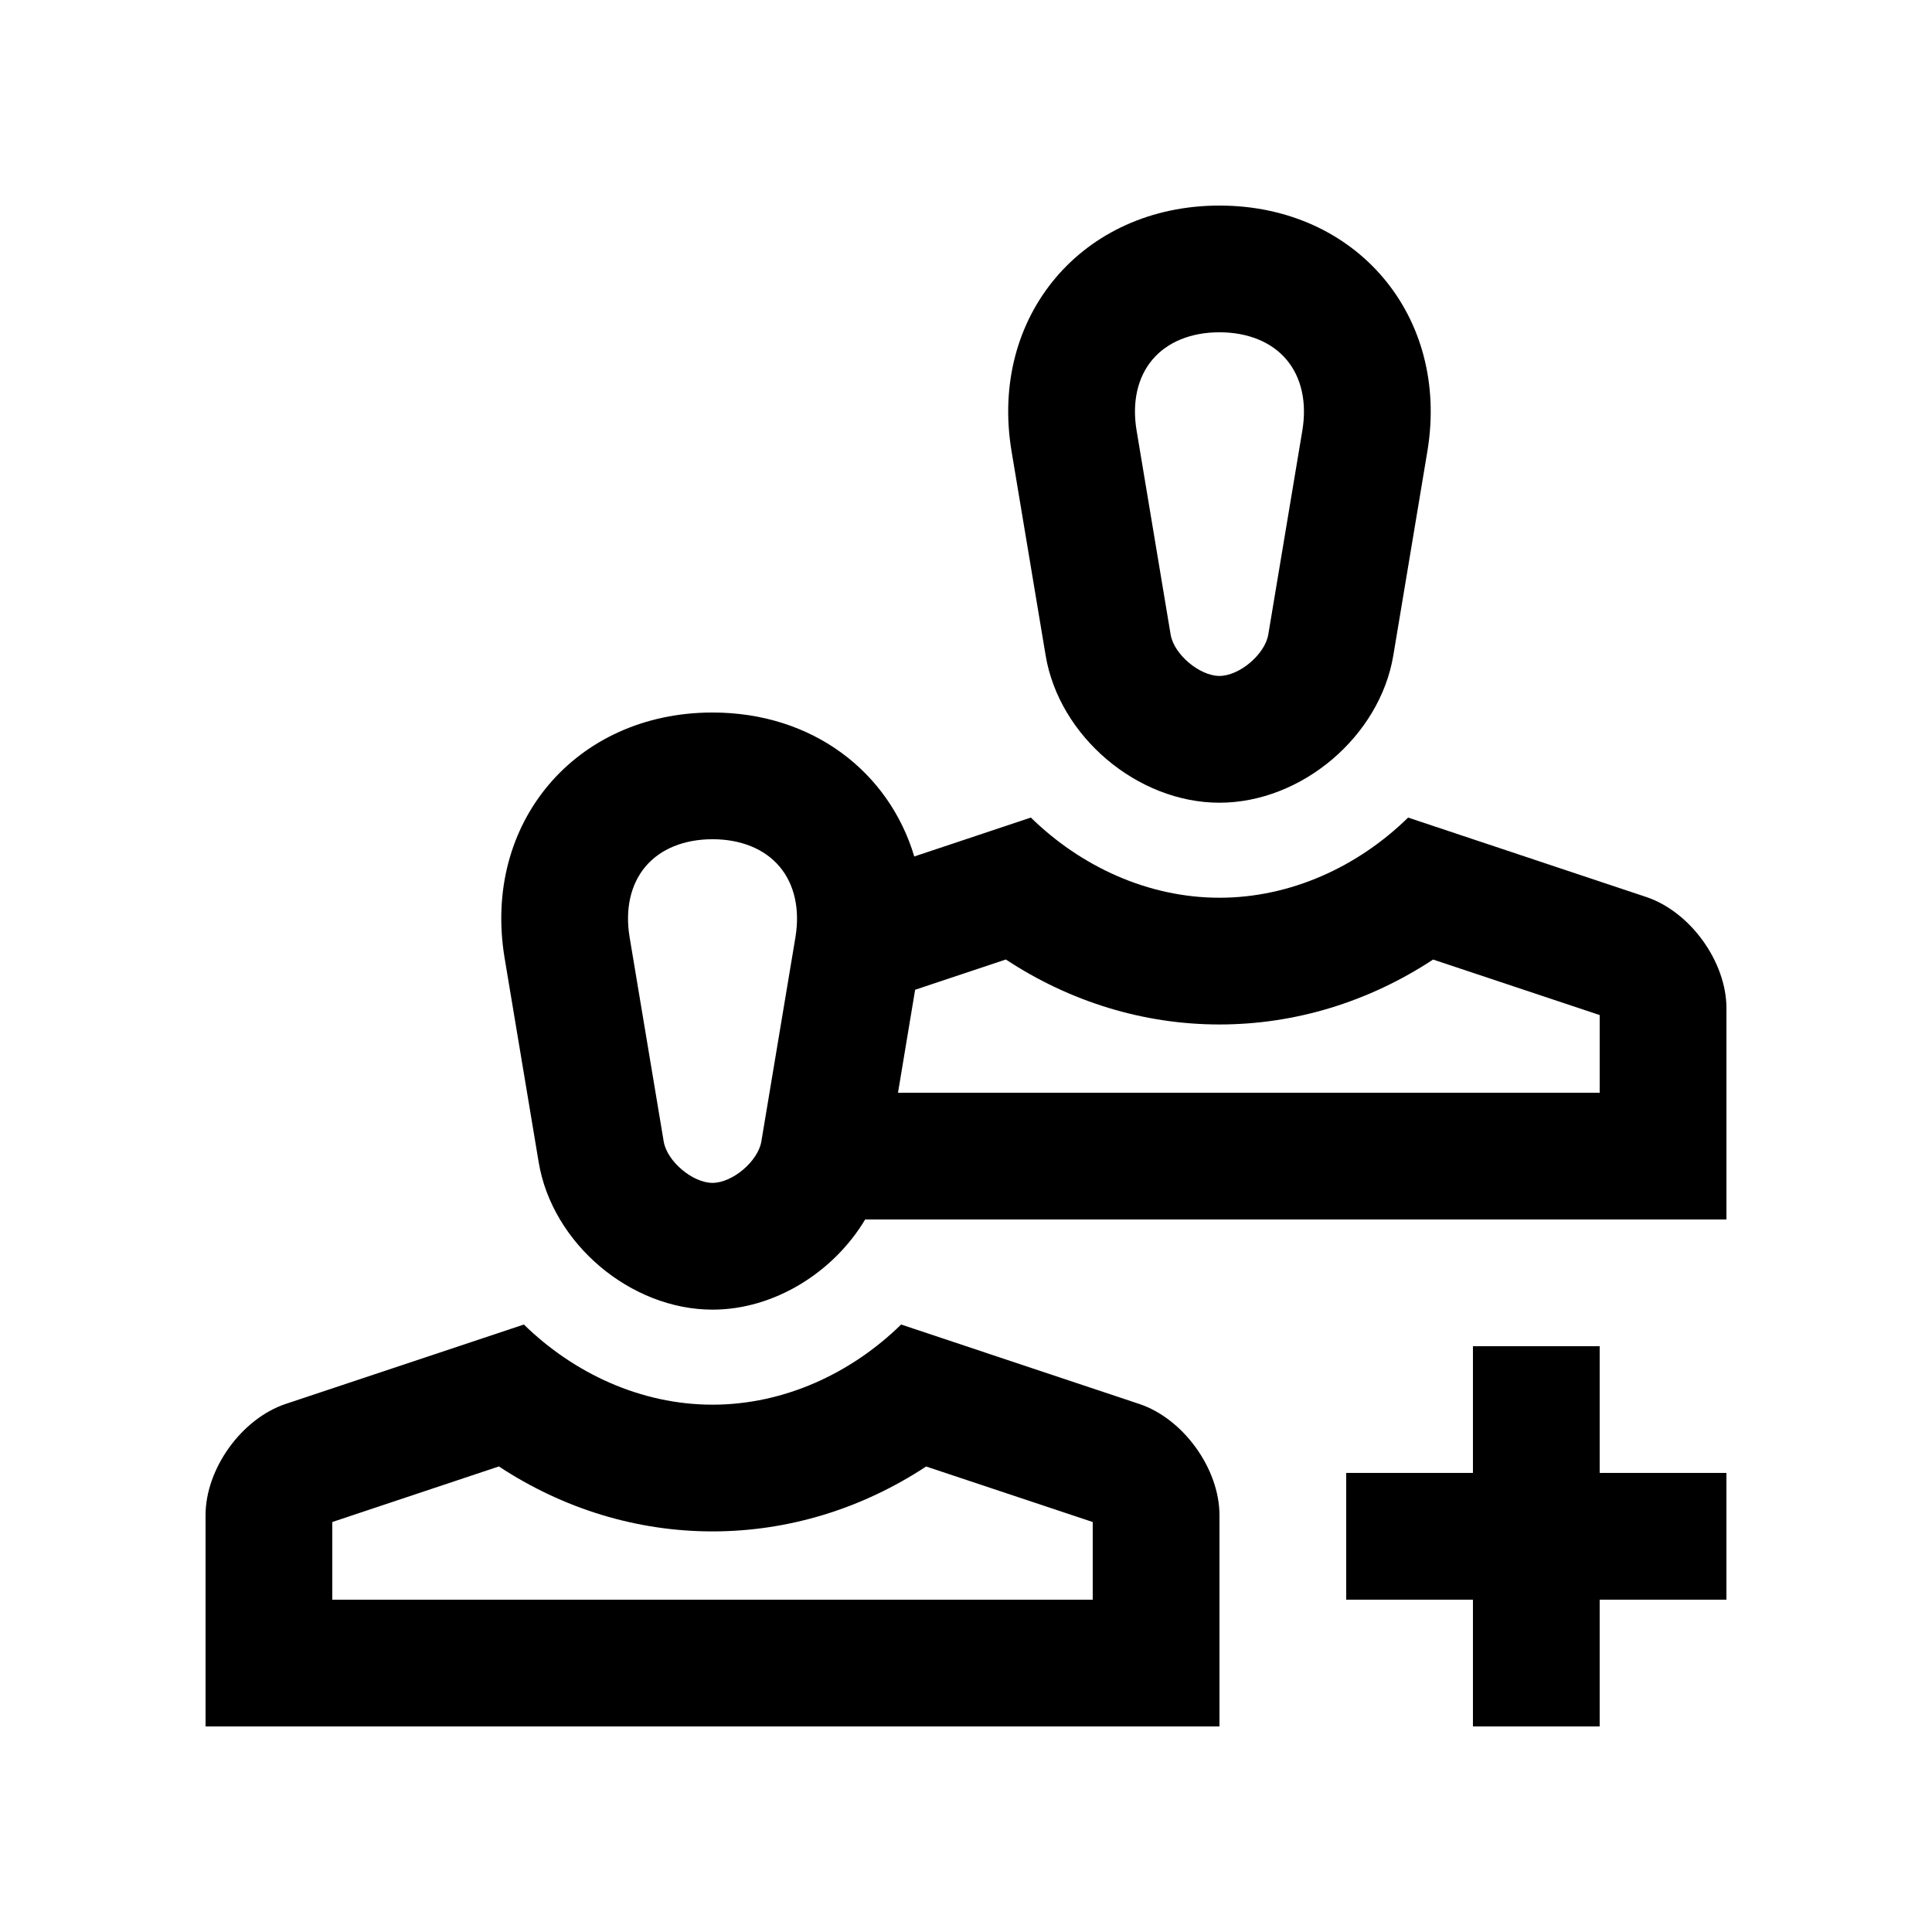
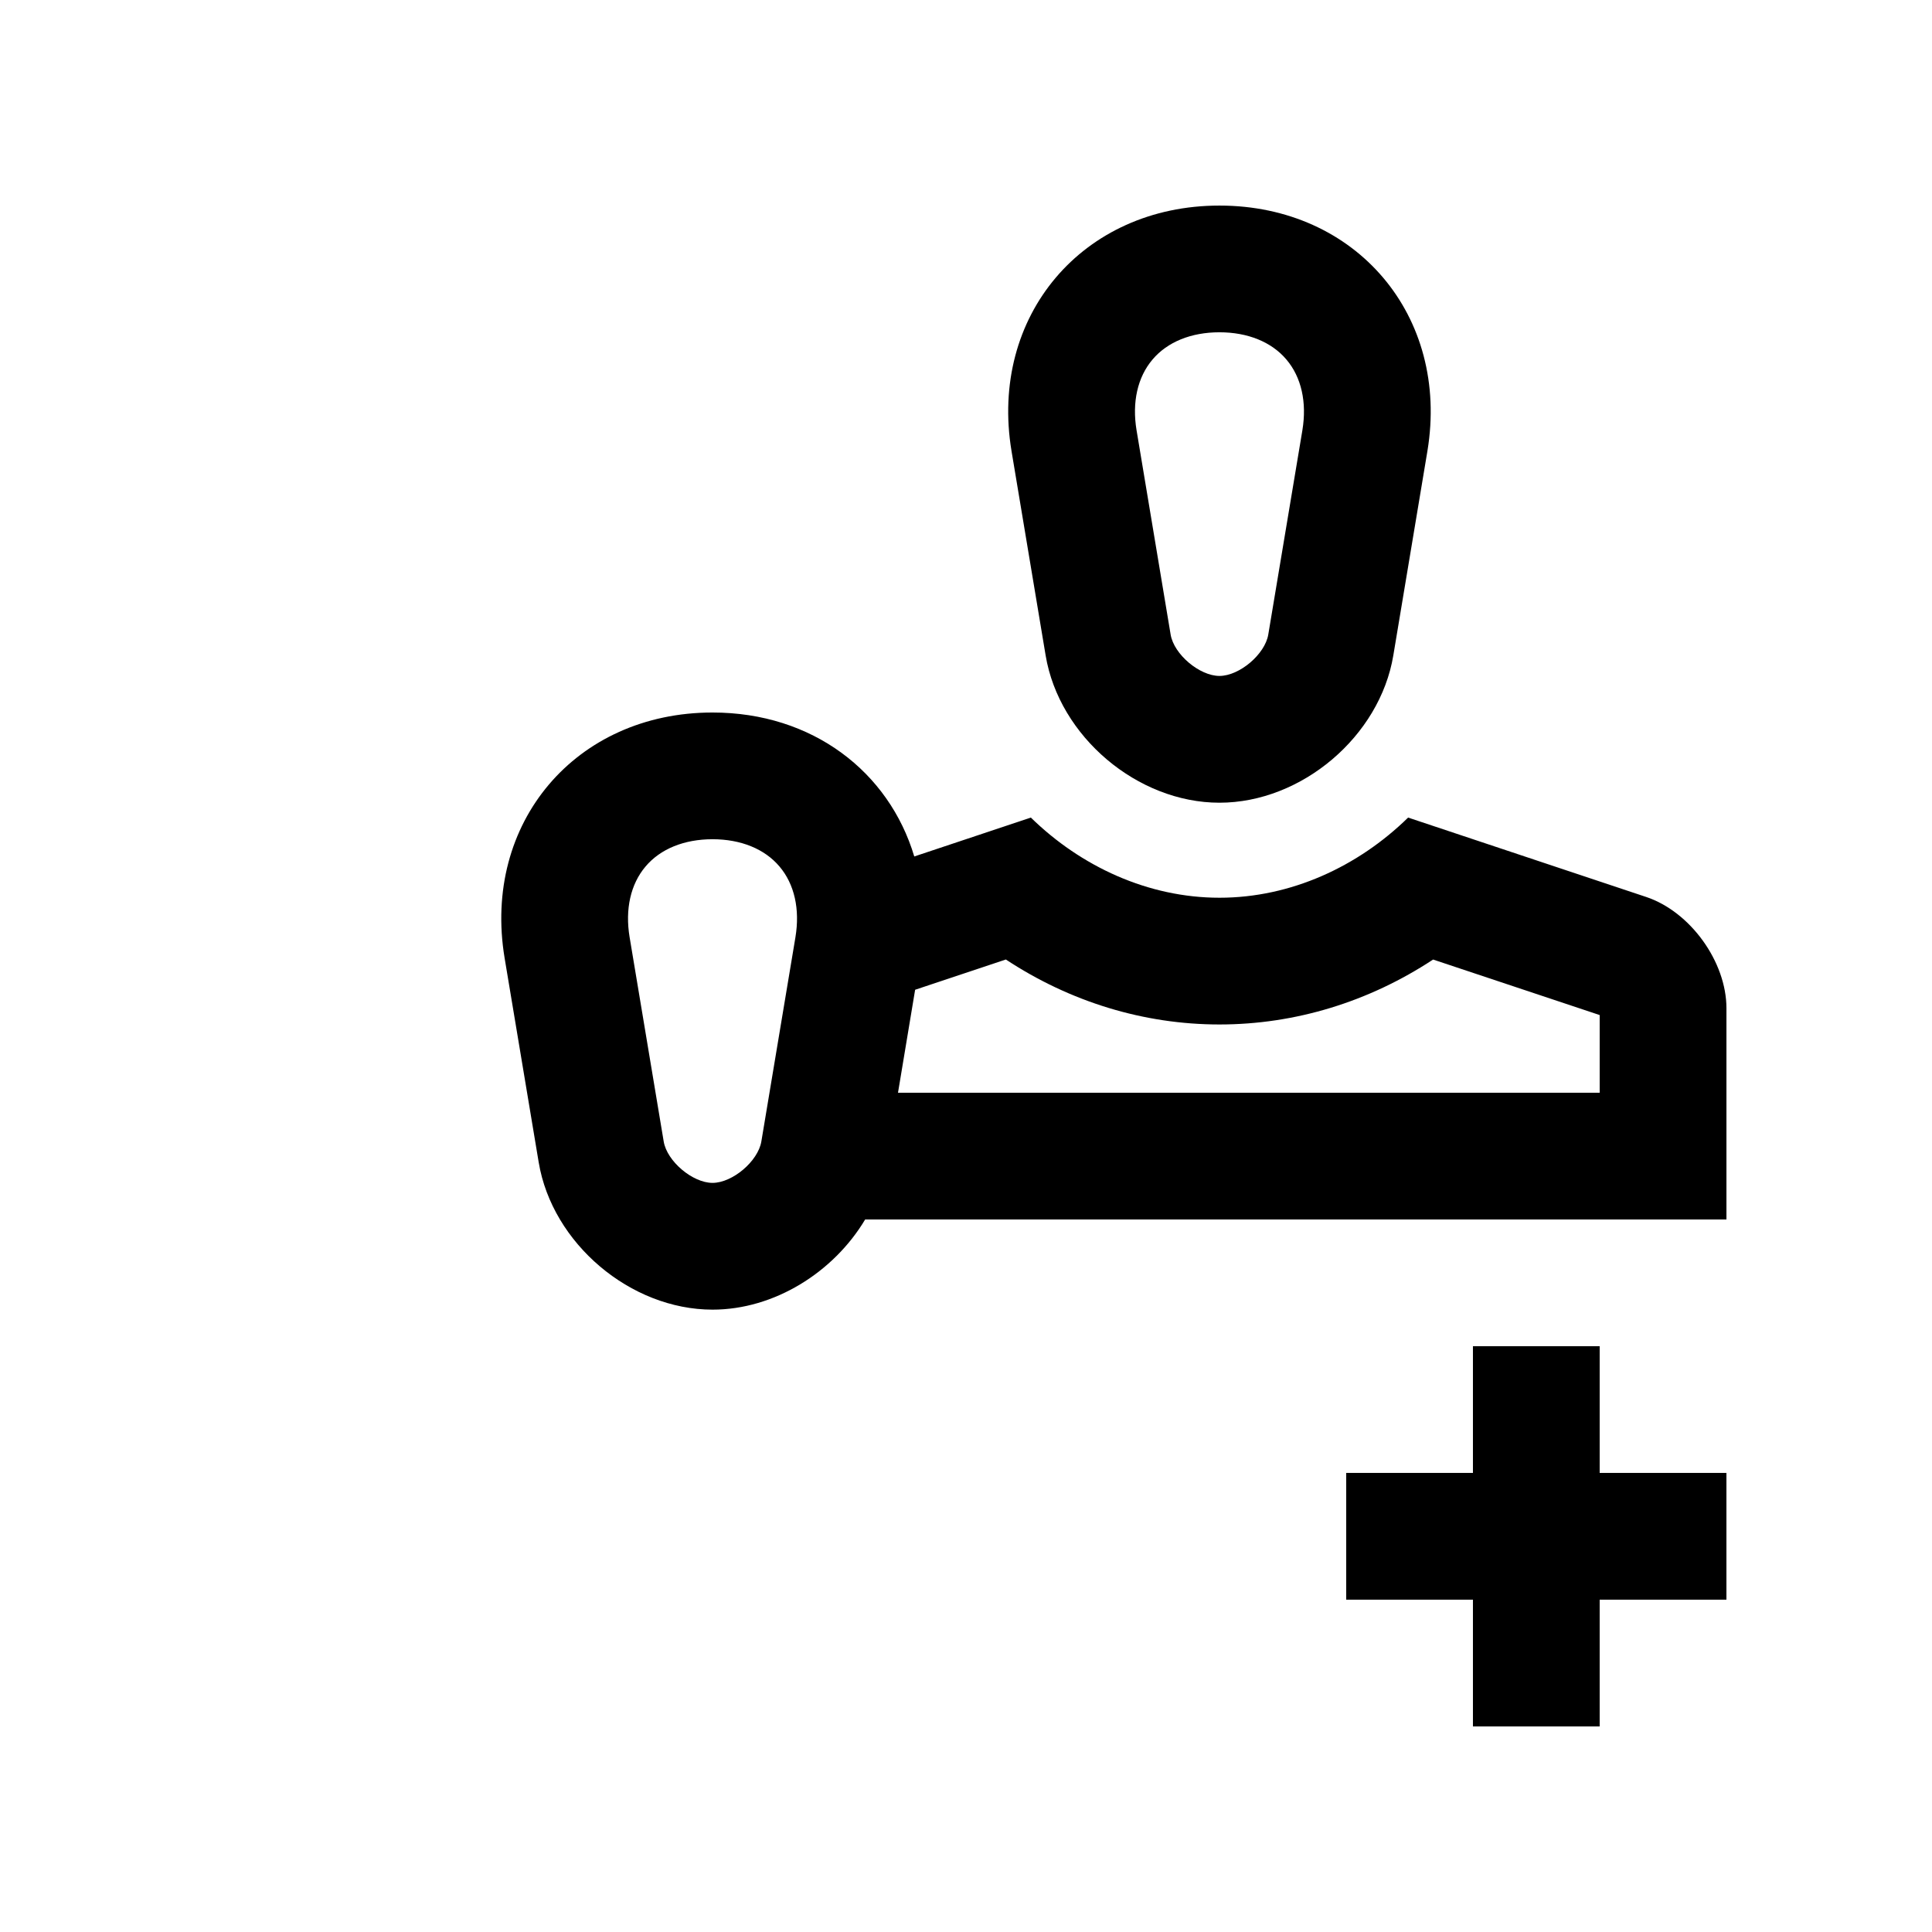
<svg xmlns="http://www.w3.org/2000/svg" fill="#000000" width="800px" height="800px" version="1.1" viewBox="144 144 512 512">
  <g>
    <path d="m601.52 534.34h-33.59v-33.582h-33.586v33.582h-33.586v33.59h33.586v33.59h33.586v-33.59h33.59z" />
-     <path d="m445.91 516.06-63.102-21.047c-13.234 12.953-31.066 21.242-49.988 21.242-18.93 0-36.738-8.289-49.988-21.242l-63.121 21.043c-11.691 3.906-21.238 17.172-21.238 29.492v55.973h268.7v-55.973c0-12.32-9.574-25.586-21.258-29.488zm-12.328 51.871h-201.52v-20.582l44.148-14.73c17.023 11.219 36.555 17.219 56.613 17.219 20.07 0 39.586-6 56.609-17.199l44.152 14.711z" />
    <path d="m467.17 198.48c-36.258 0-61.059 29.258-55.105 65.059l9.039 54.156c3.578 21.469 24.305 39.031 46.066 39.031 21.766 0 42.496-17.562 46.074-39.031l9.035-54.156c5.934-35.805-18.852-65.059-55.109-65.059zm21.977 59.543-9.039 54.133c-0.867 5.234-7.644 10.973-12.938 10.973-5.297 0-12.07-5.738-12.938-10.953l-9.035-54.168c-1.23-7.402 0.262-14.055 4.231-18.73 3.934-4.66 10.23-7.219 17.738-7.219 7.496 0 13.809 2.559 17.746 7.219 3.977 4.676 5.461 11.336 4.234 18.746z" />
    <path d="m580.27 381.71-63.105-21.043c-13.234 12.957-31.059 21.242-49.988 21.242-18.922 0-36.734-8.281-49.988-21.242l-30.898 10.305c-6.707-22.418-26.945-38.148-53.461-38.148-36.258 0-61.059 29.262-55.105 65.062l9.035 54.148c3.578 21.473 24.305 39.035 46.074 39.035 16.332 0 32.078-9.891 40.441-23.895l228.25-0.004v-55.973c0-12.32-9.578-25.586-21.258-29.488zm-225.47 10.66-9.035 54.133c-0.871 5.231-7.648 10.973-12.938 10.973-5.301 0-12.07-5.742-12.938-10.957l-9.039-54.168c-1.23-7.394 0.262-14.051 4.231-18.727 3.934-4.66 10.23-7.219 17.746-7.219 7.492 0 13.805 2.559 17.738 7.219 3.977 4.676 5.465 11.336 4.234 18.746zm213.14 41.211h-185.96l4.539-27.285 24.043-8.02c17.023 11.219 36.555 17.219 56.609 17.219 20.07 0 39.59-6 56.613-17.207l44.148 14.711v20.582z" />
  </g>
</svg>